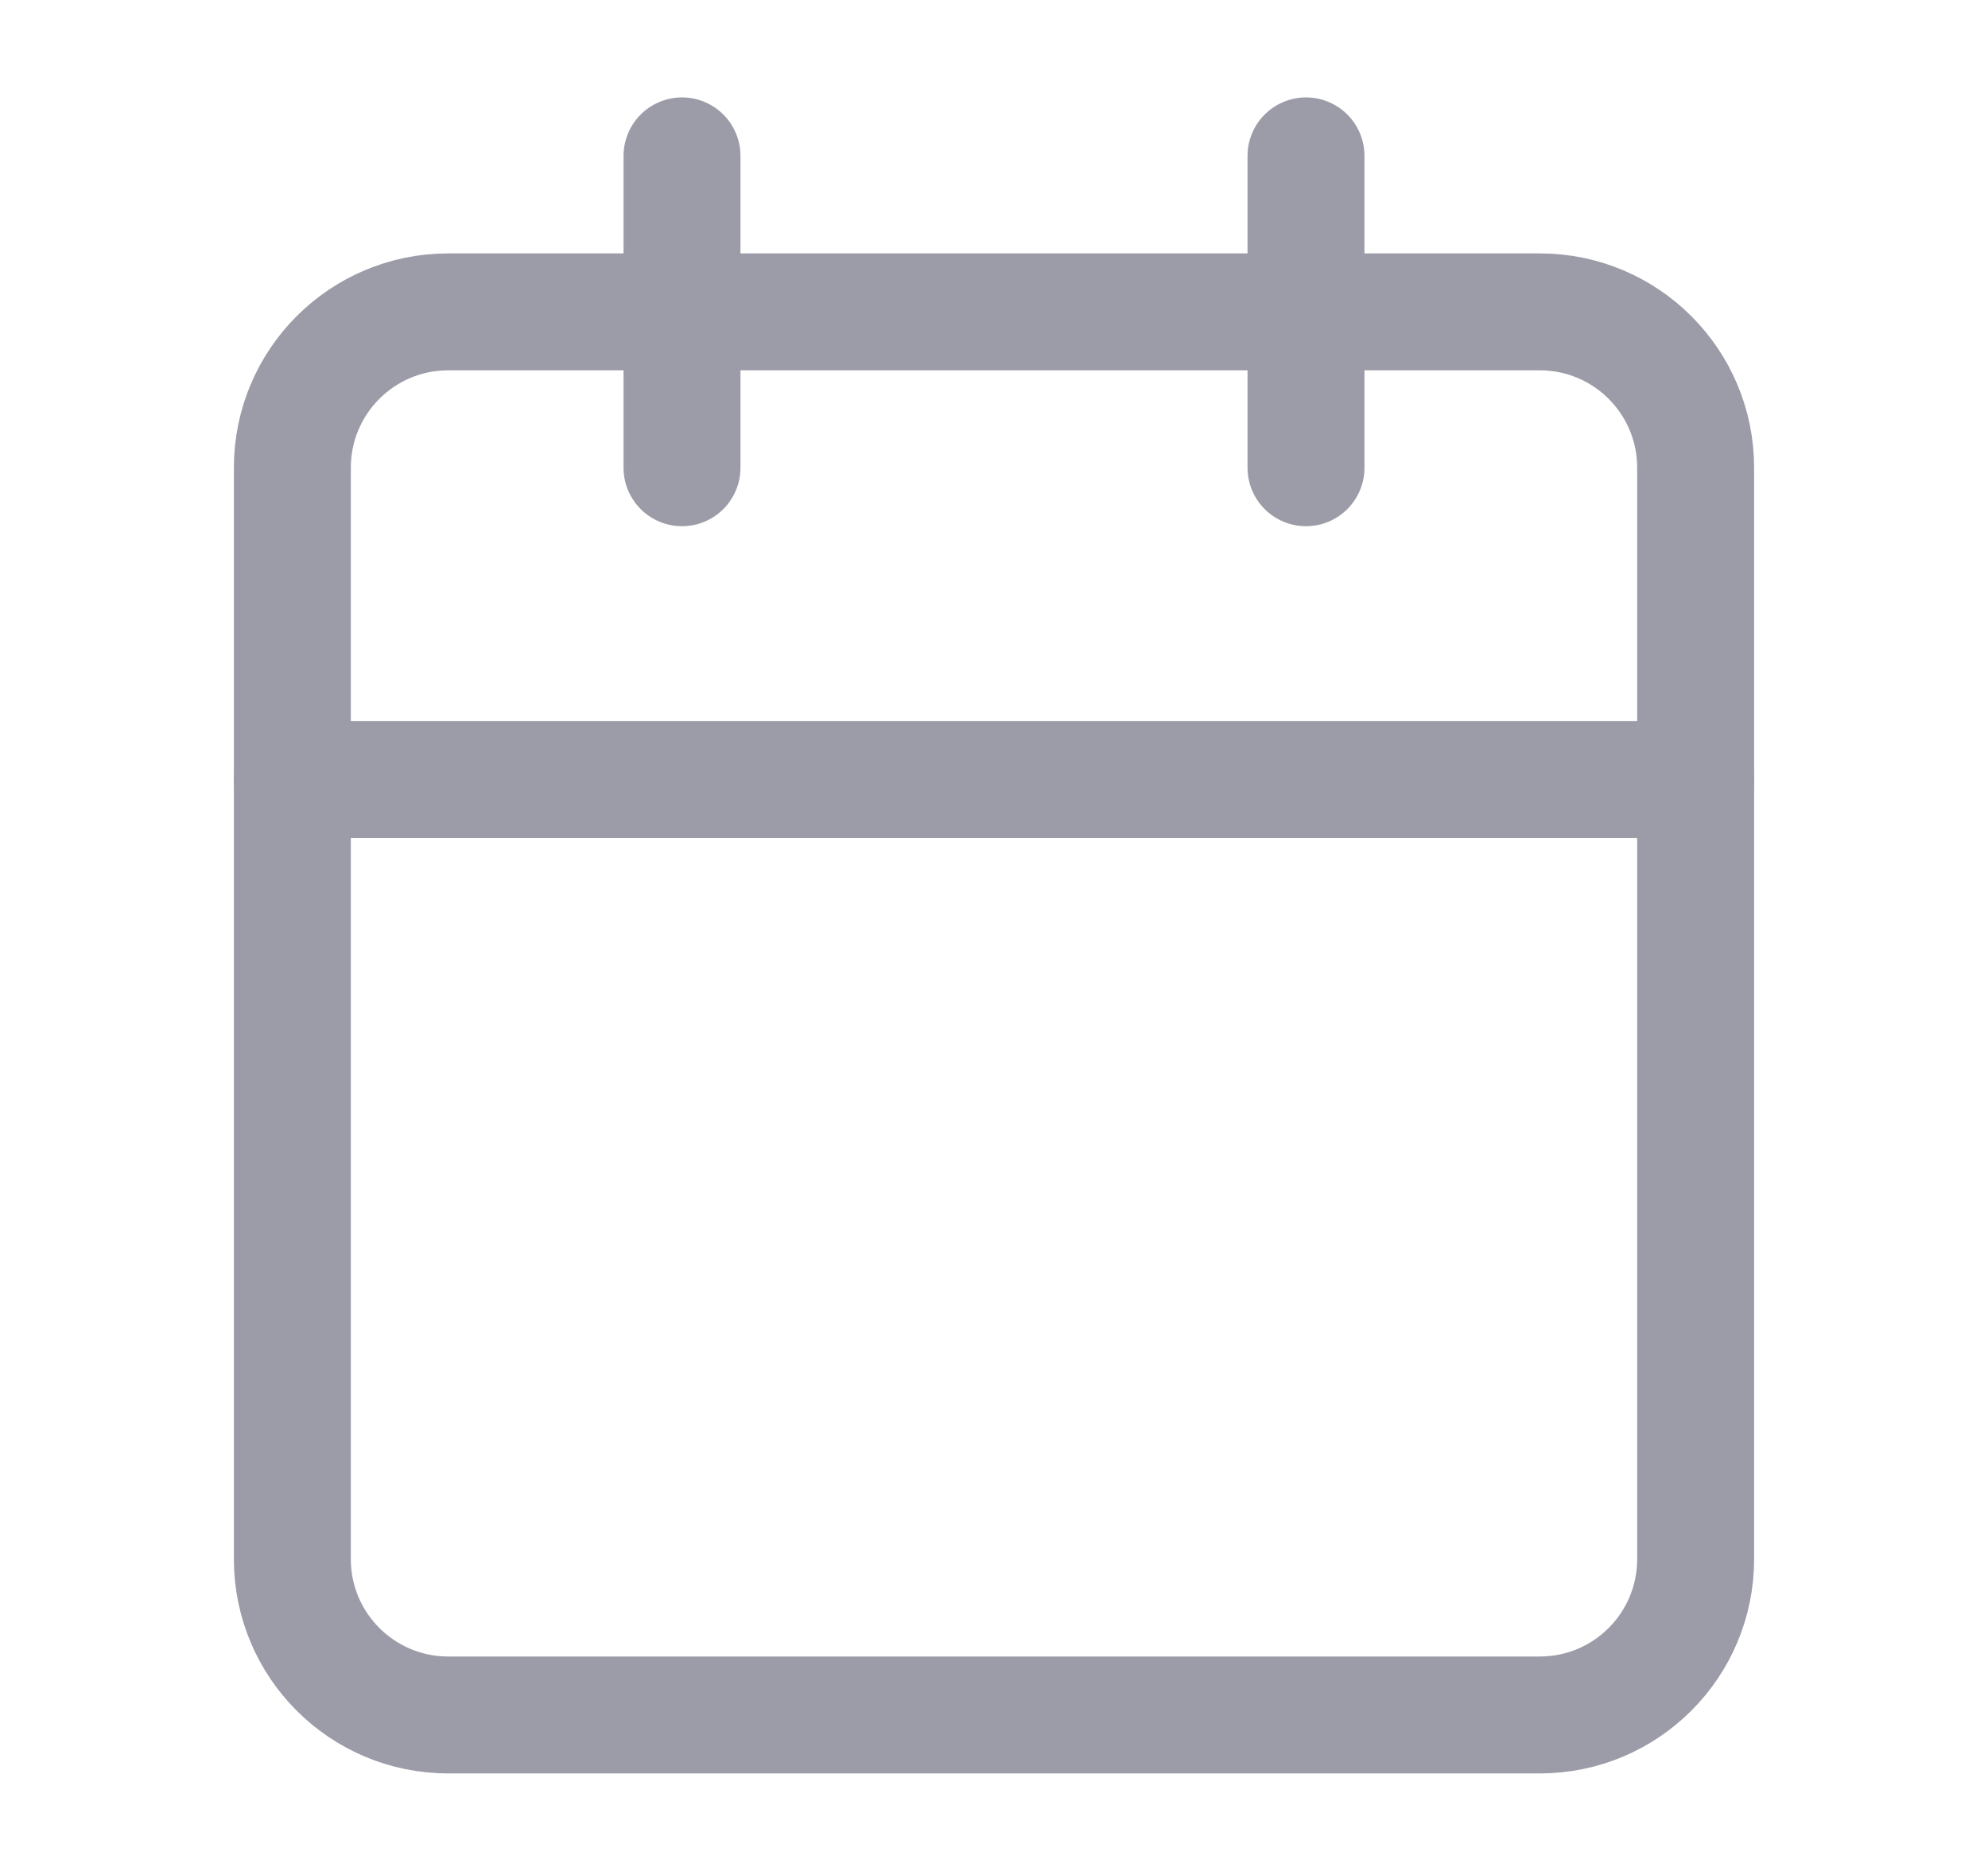
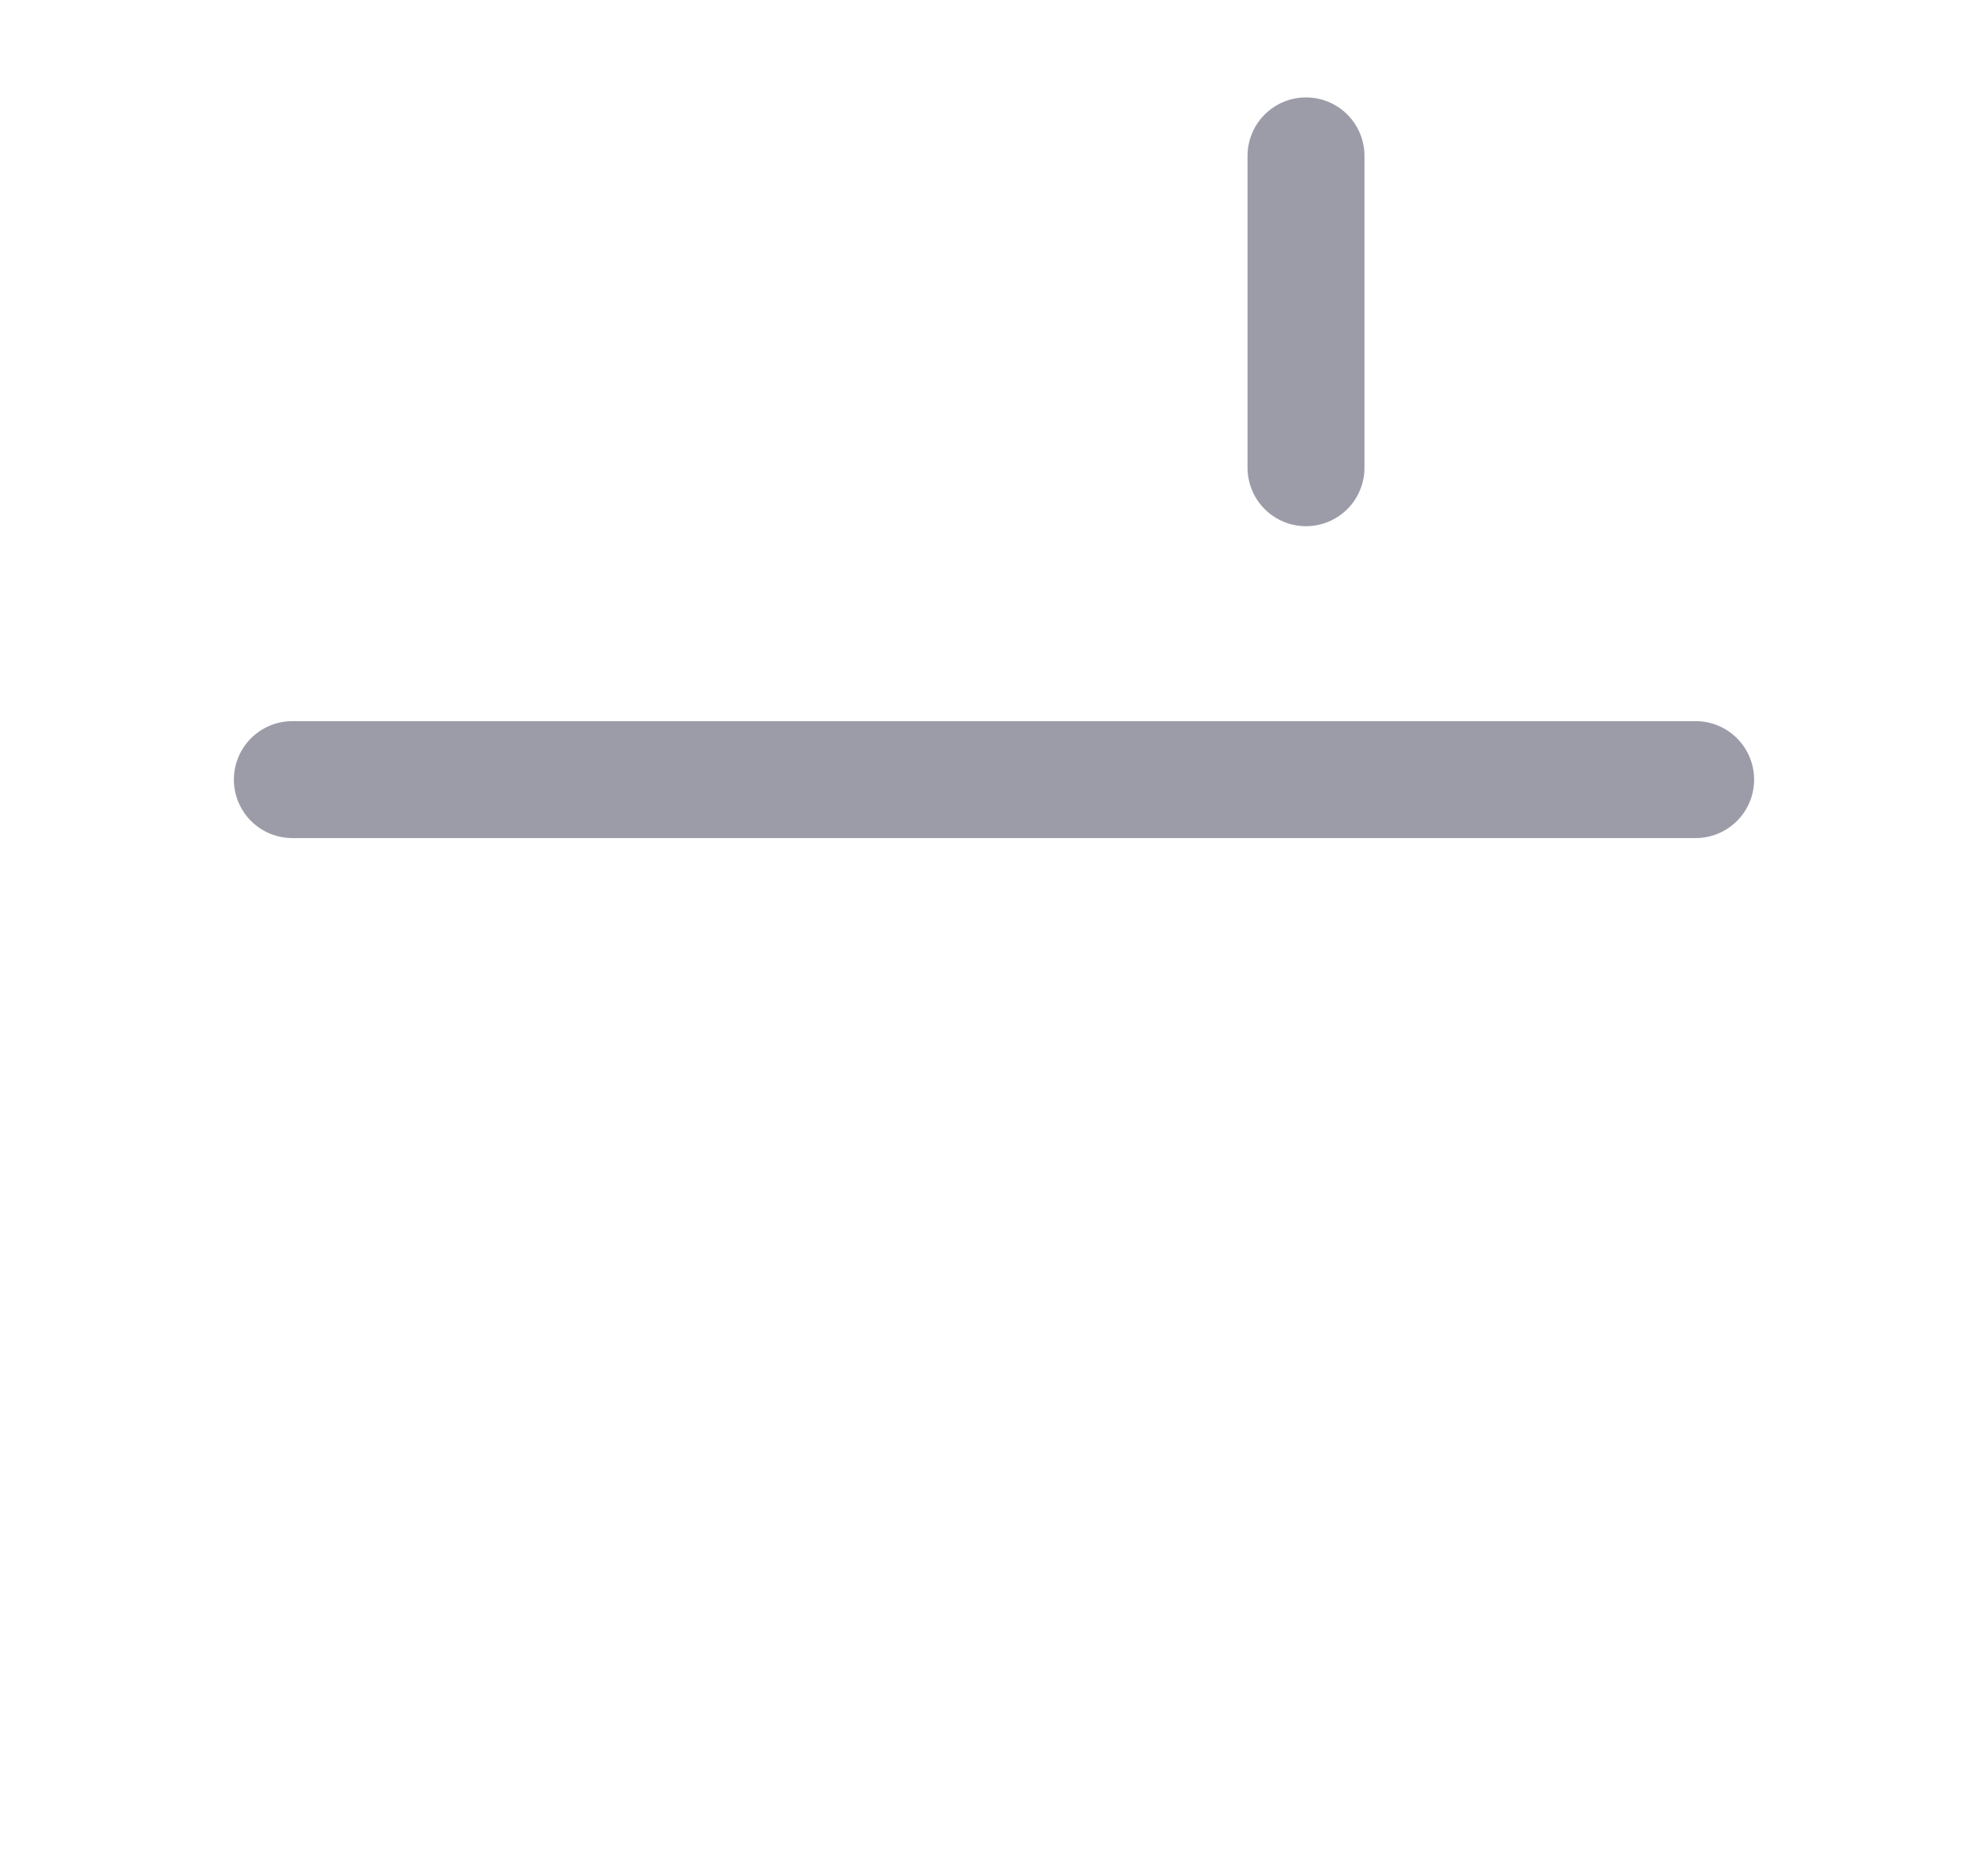
<svg xmlns="http://www.w3.org/2000/svg" width="17" height="16" viewBox="0 0 17 16" fill="none">
-   <path d="M13.167 2.667H3.833C3.097 2.667 2.5 3.263 2.5 4V13.333C2.5 14.07 3.097 14.666 3.833 14.666H13.167C13.903 14.666 14.5 14.07 14.5 13.333V4C14.5 3.263 13.903 2.667 13.167 2.667Z" stroke="#9C9CA9" stroke-linecap="round" stroke-linejoin="round" />
  <path d="M11.168 1.333V4" stroke="#9C9CA9" stroke-linecap="round" stroke-linejoin="round" />
-   <path d="M5.832 1.333V4" stroke="#9C9CA9" stroke-linecap="round" stroke-linejoin="round" />
  <path d="M2.5 6.667H14.5" stroke="#9C9CA9" stroke-linecap="round" stroke-linejoin="round" />
</svg>